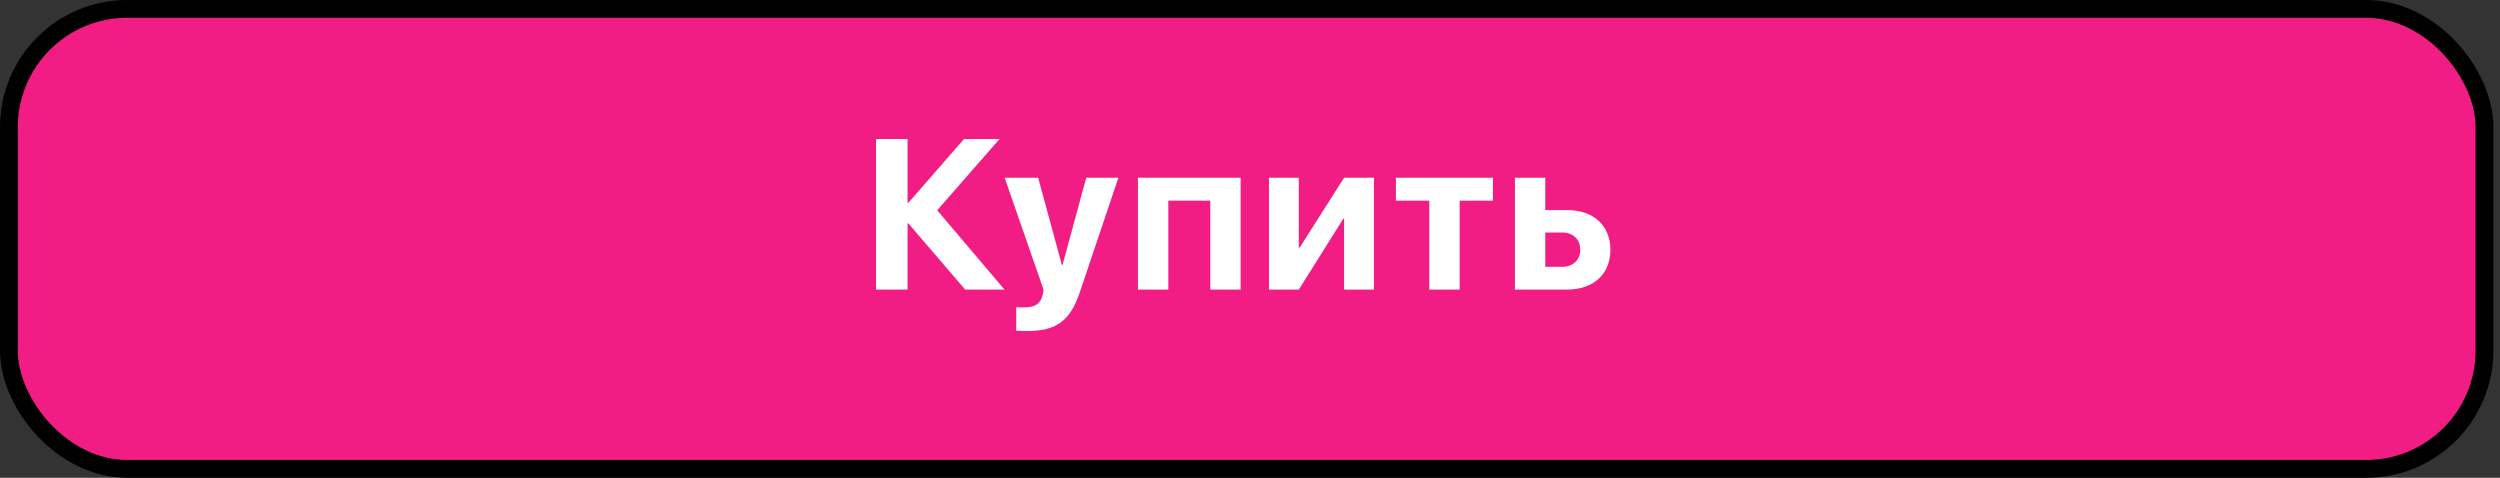
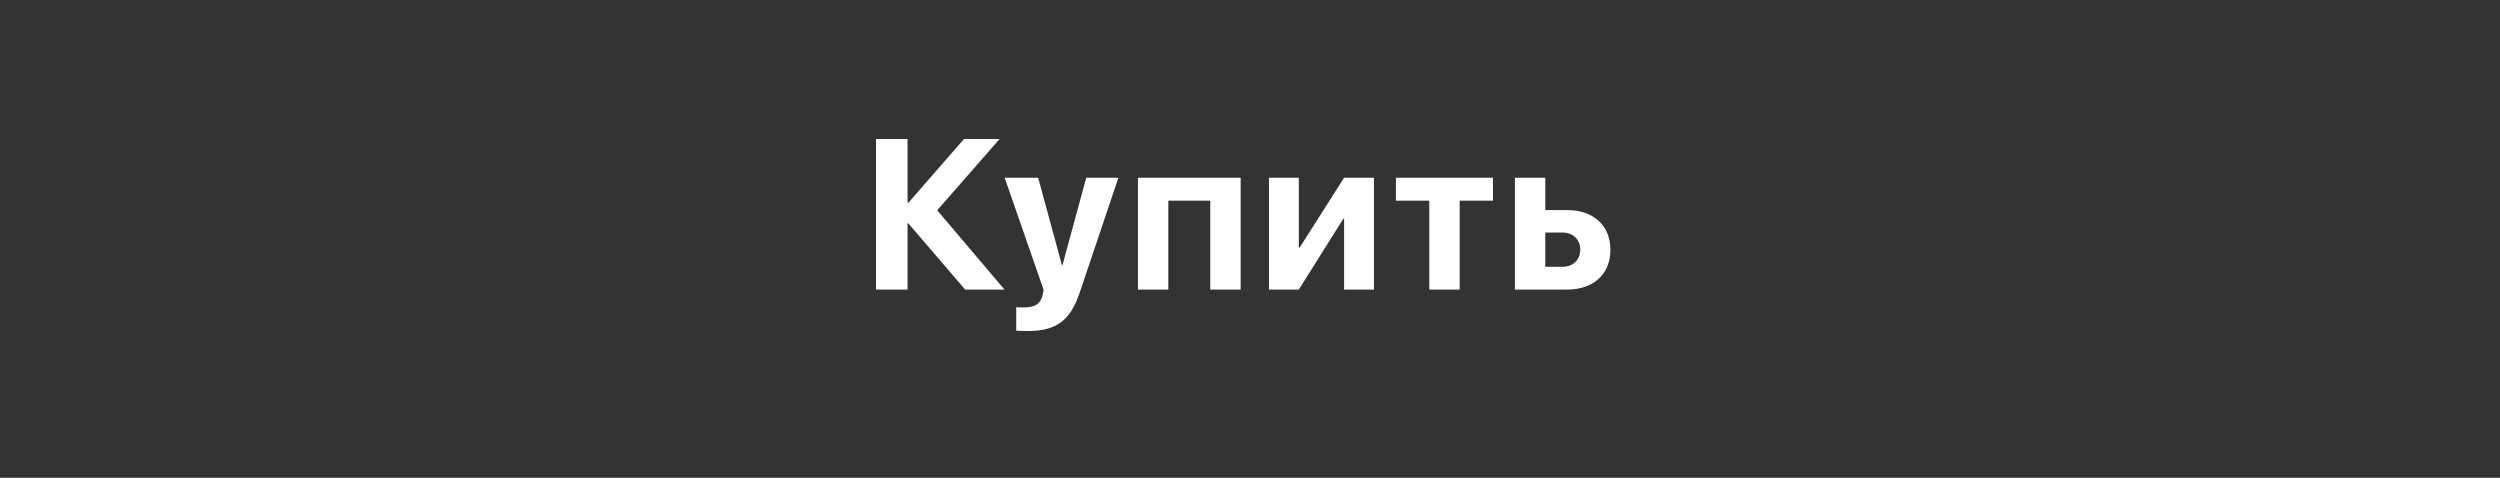
<svg xmlns="http://www.w3.org/2000/svg" width="225" height="43" viewBox="0 0 225 43" fill="none">
  <rect x="0" y="0" width="225" height="43" fill="#333333" stroke="none" />
-   <rect x="0.801" y="0.801" width="222.803" height="41.397" rx="10.648" fill="#F21D84" stroke="black" stroke-width="1.603" />
  <path d="M84.347 18.925L90.405 26.062H86.864L81.755 20.108H81.68V26.062H78.843V12.51H81.68V18.248H81.755L86.761 12.51H89.963L84.347 18.925ZM92.494 29.791C92.4 29.791 91.545 29.782 91.461 29.763V27.65C91.545 27.669 92.043 27.669 92.146 27.669C93.151 27.669 93.649 27.349 93.837 26.551C93.837 26.513 93.94 26.11 93.921 26.072L90.418 15.994H93.433L95.575 23.865H95.621L97.763 15.994H100.656L97.19 26.288C96.326 28.871 95.067 29.791 92.494 29.791ZM108.925 26.062V18.061H105.149V26.062H102.416V15.994H111.658V26.062H108.925ZM116.893 26.062H114.207V15.994H116.893V22.287H116.968L120.969 15.994H123.655V26.062H120.969V19.695H120.894L116.893 26.062ZM134.366 15.994V18.061H131.37V26.062H128.637V18.061H125.632V15.994H134.366ZM140.588 20.925H139.076V24.015H140.588C141.584 24.015 142.222 23.386 142.222 22.465C142.222 21.545 141.574 20.925 140.588 20.925ZM136.343 26.062V15.994H139.076V18.906H141.039C143.415 18.906 144.937 20.296 144.937 22.484C144.937 24.672 143.415 26.062 141.039 26.062H136.343Z" fill="white" />
</svg>